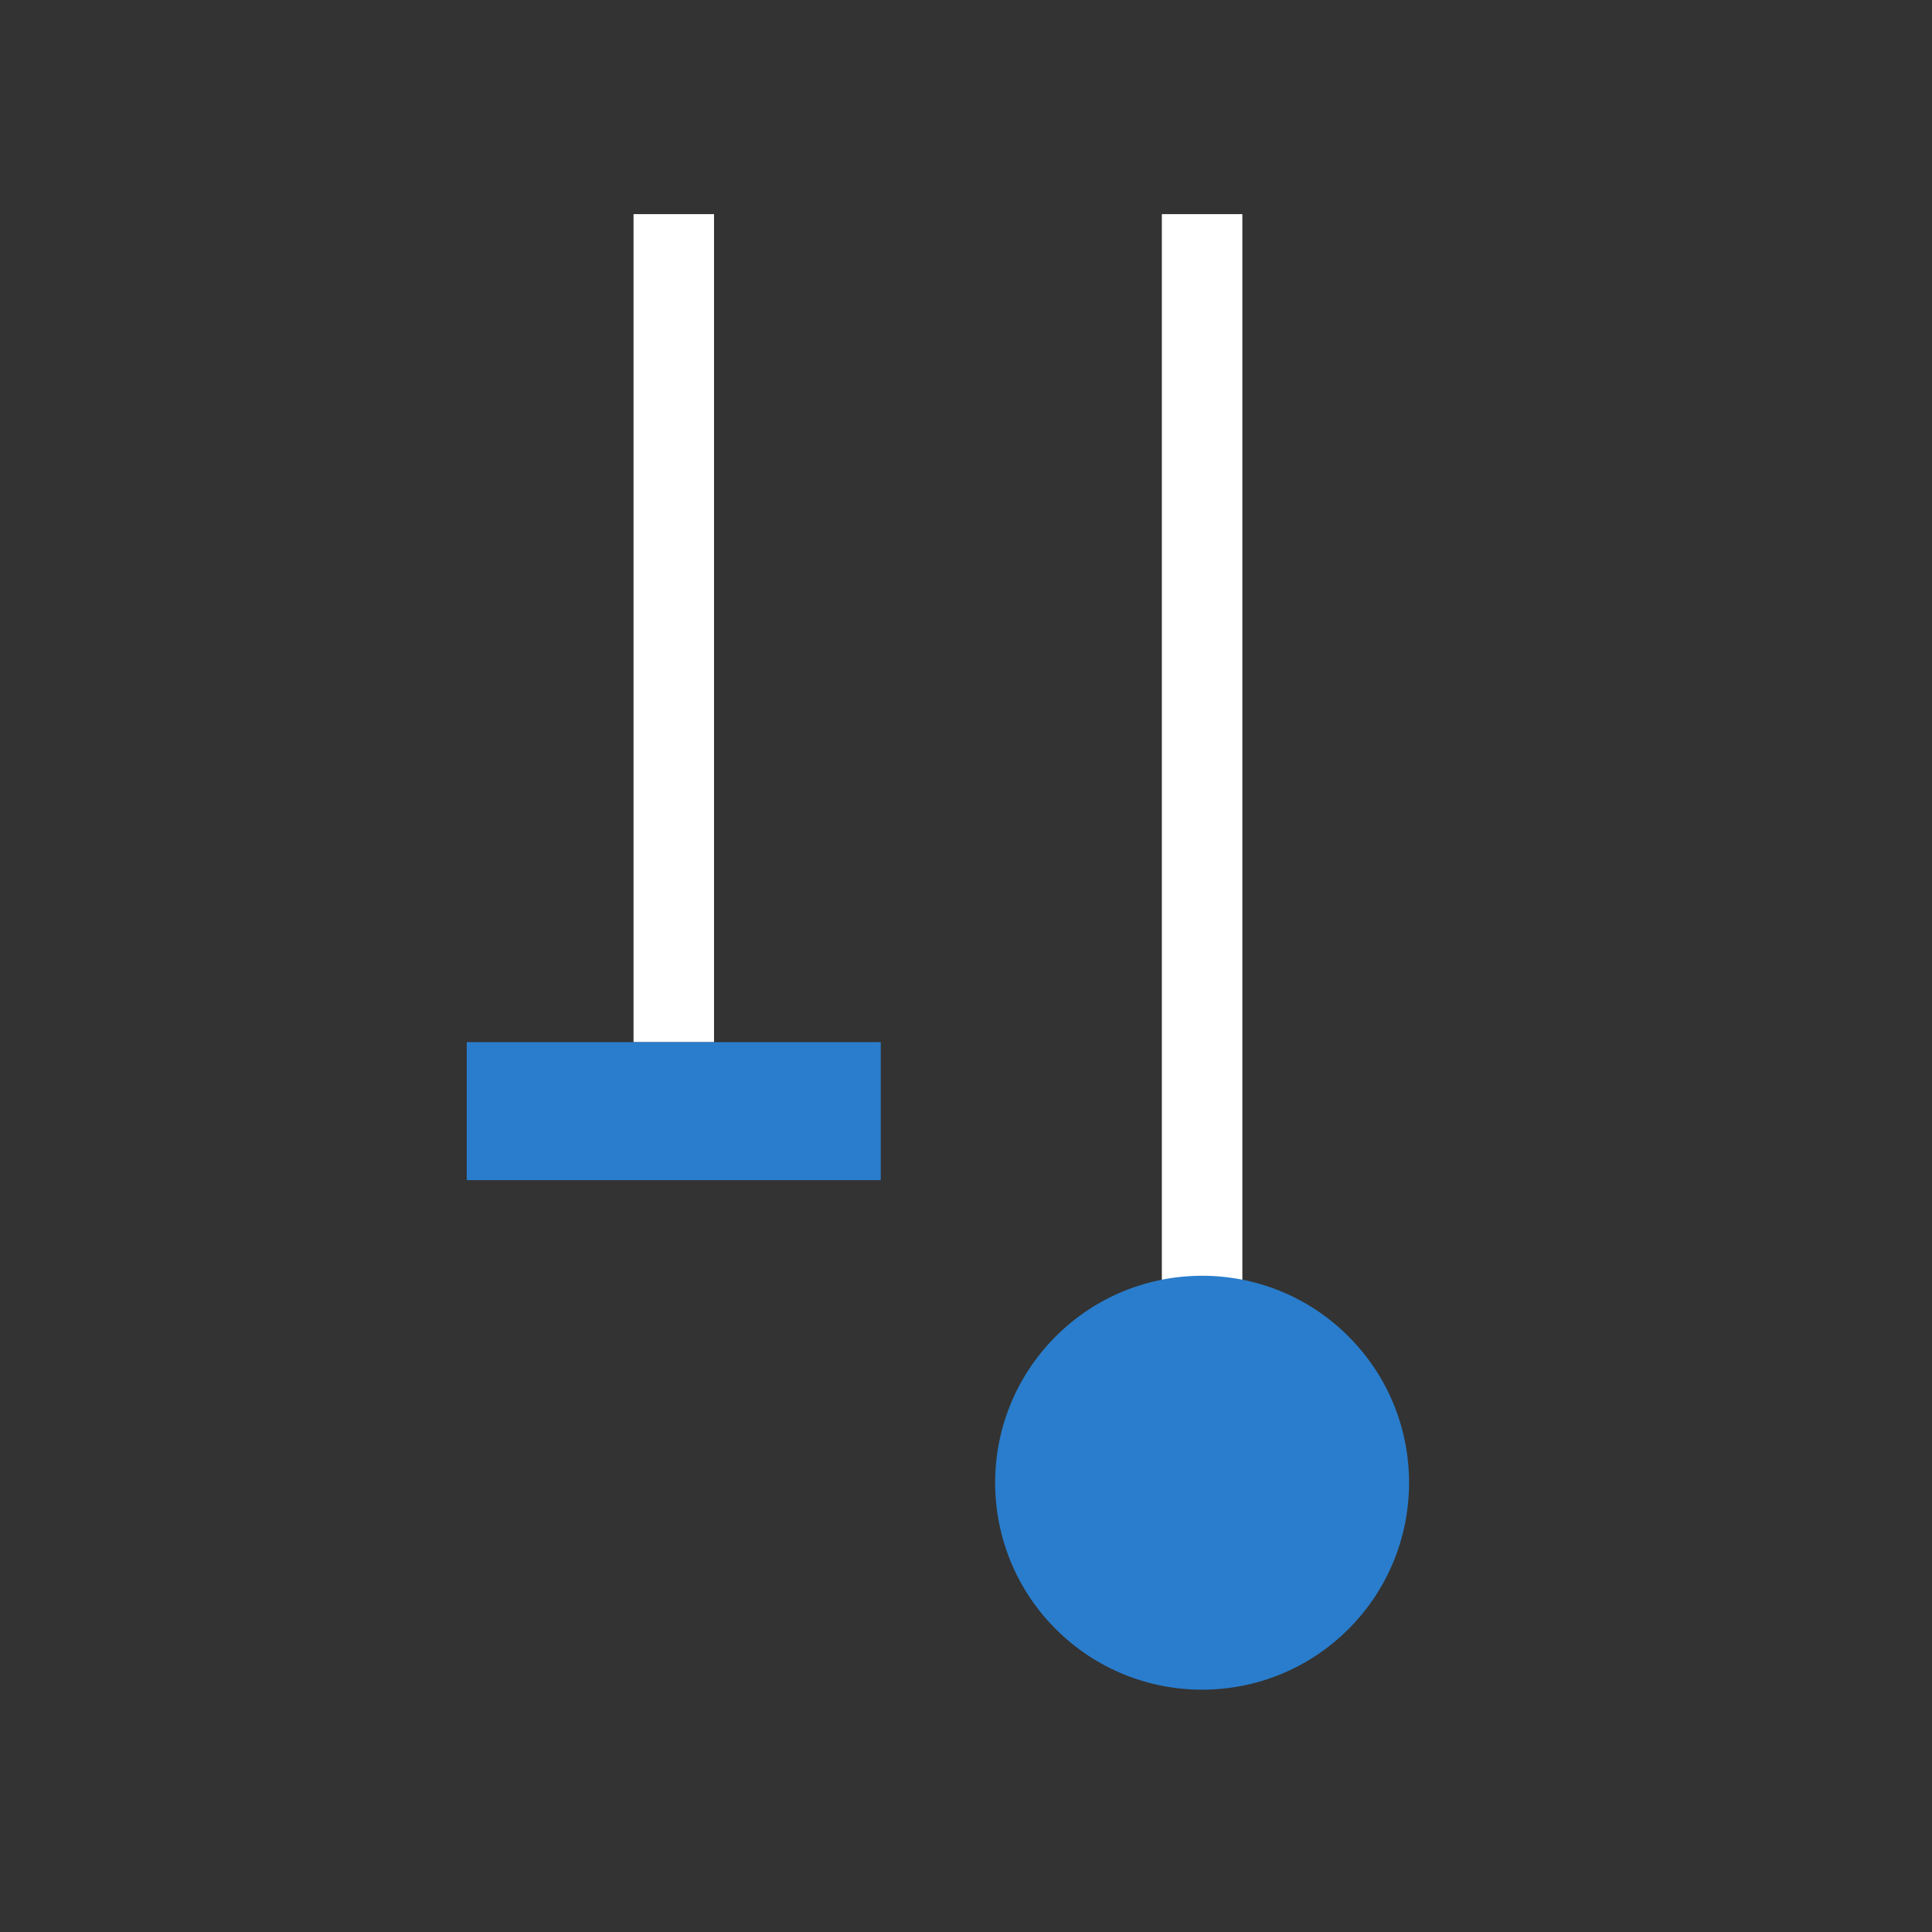
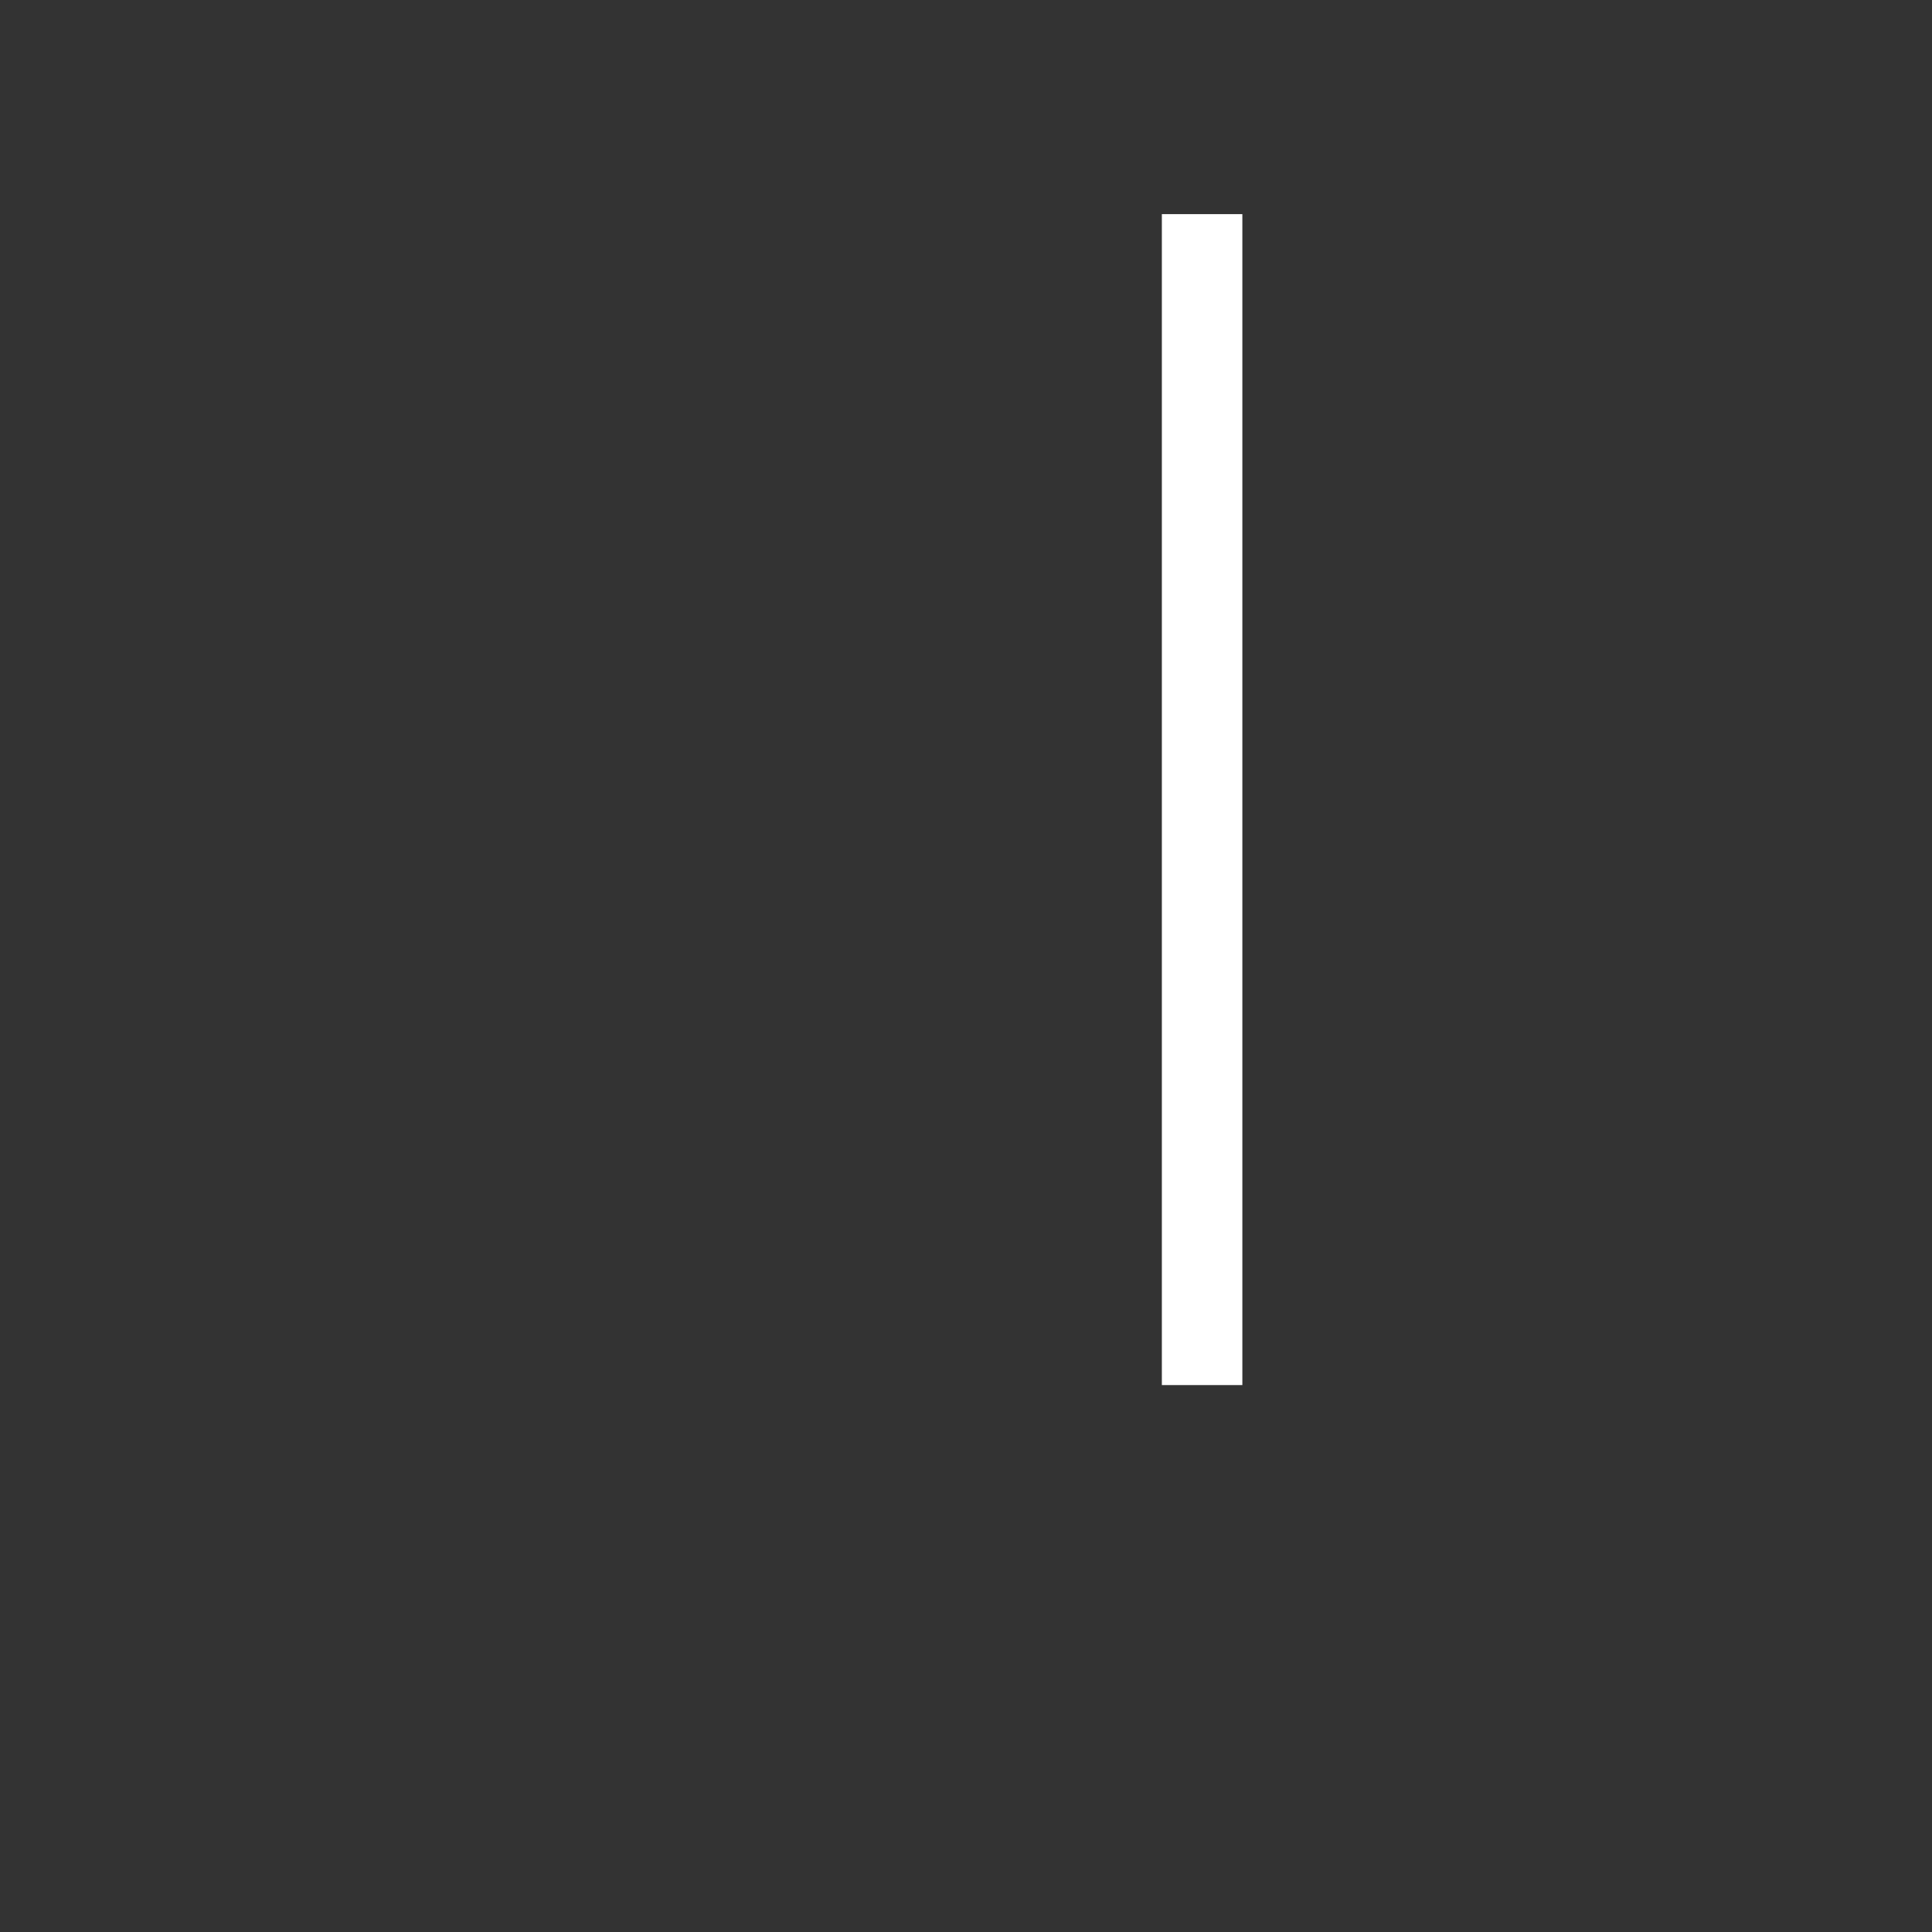
<svg xmlns="http://www.w3.org/2000/svg" width="24" height="24" viewBox="0 0 24 24" fill="none">
  <rect x="0" y="0" width="24" height="24" fill="#333333" stroke="none" />
  <g clip-path="url(#clip0_205_26002)">
    <path d="M14.933 2.66L14.933 17.206" stroke="white" />
-     <circle cx="14.933" cy="18.419" r="2.571" transform="rotate(45 14.933 18.419)" fill="#297DCC" />
-     <path d="M8.37 2.66L8.37 12.946" stroke="white" />
-     <rect x="5.798" y="12.946" width="5.143" height="1.714" fill="#297DCC" />
  </g>
  <defs>
    <clipPath id="clip0_205_26002">
      <rect width="24" height="24" fill="white" />
    </clipPath>
  </defs>
</svg>